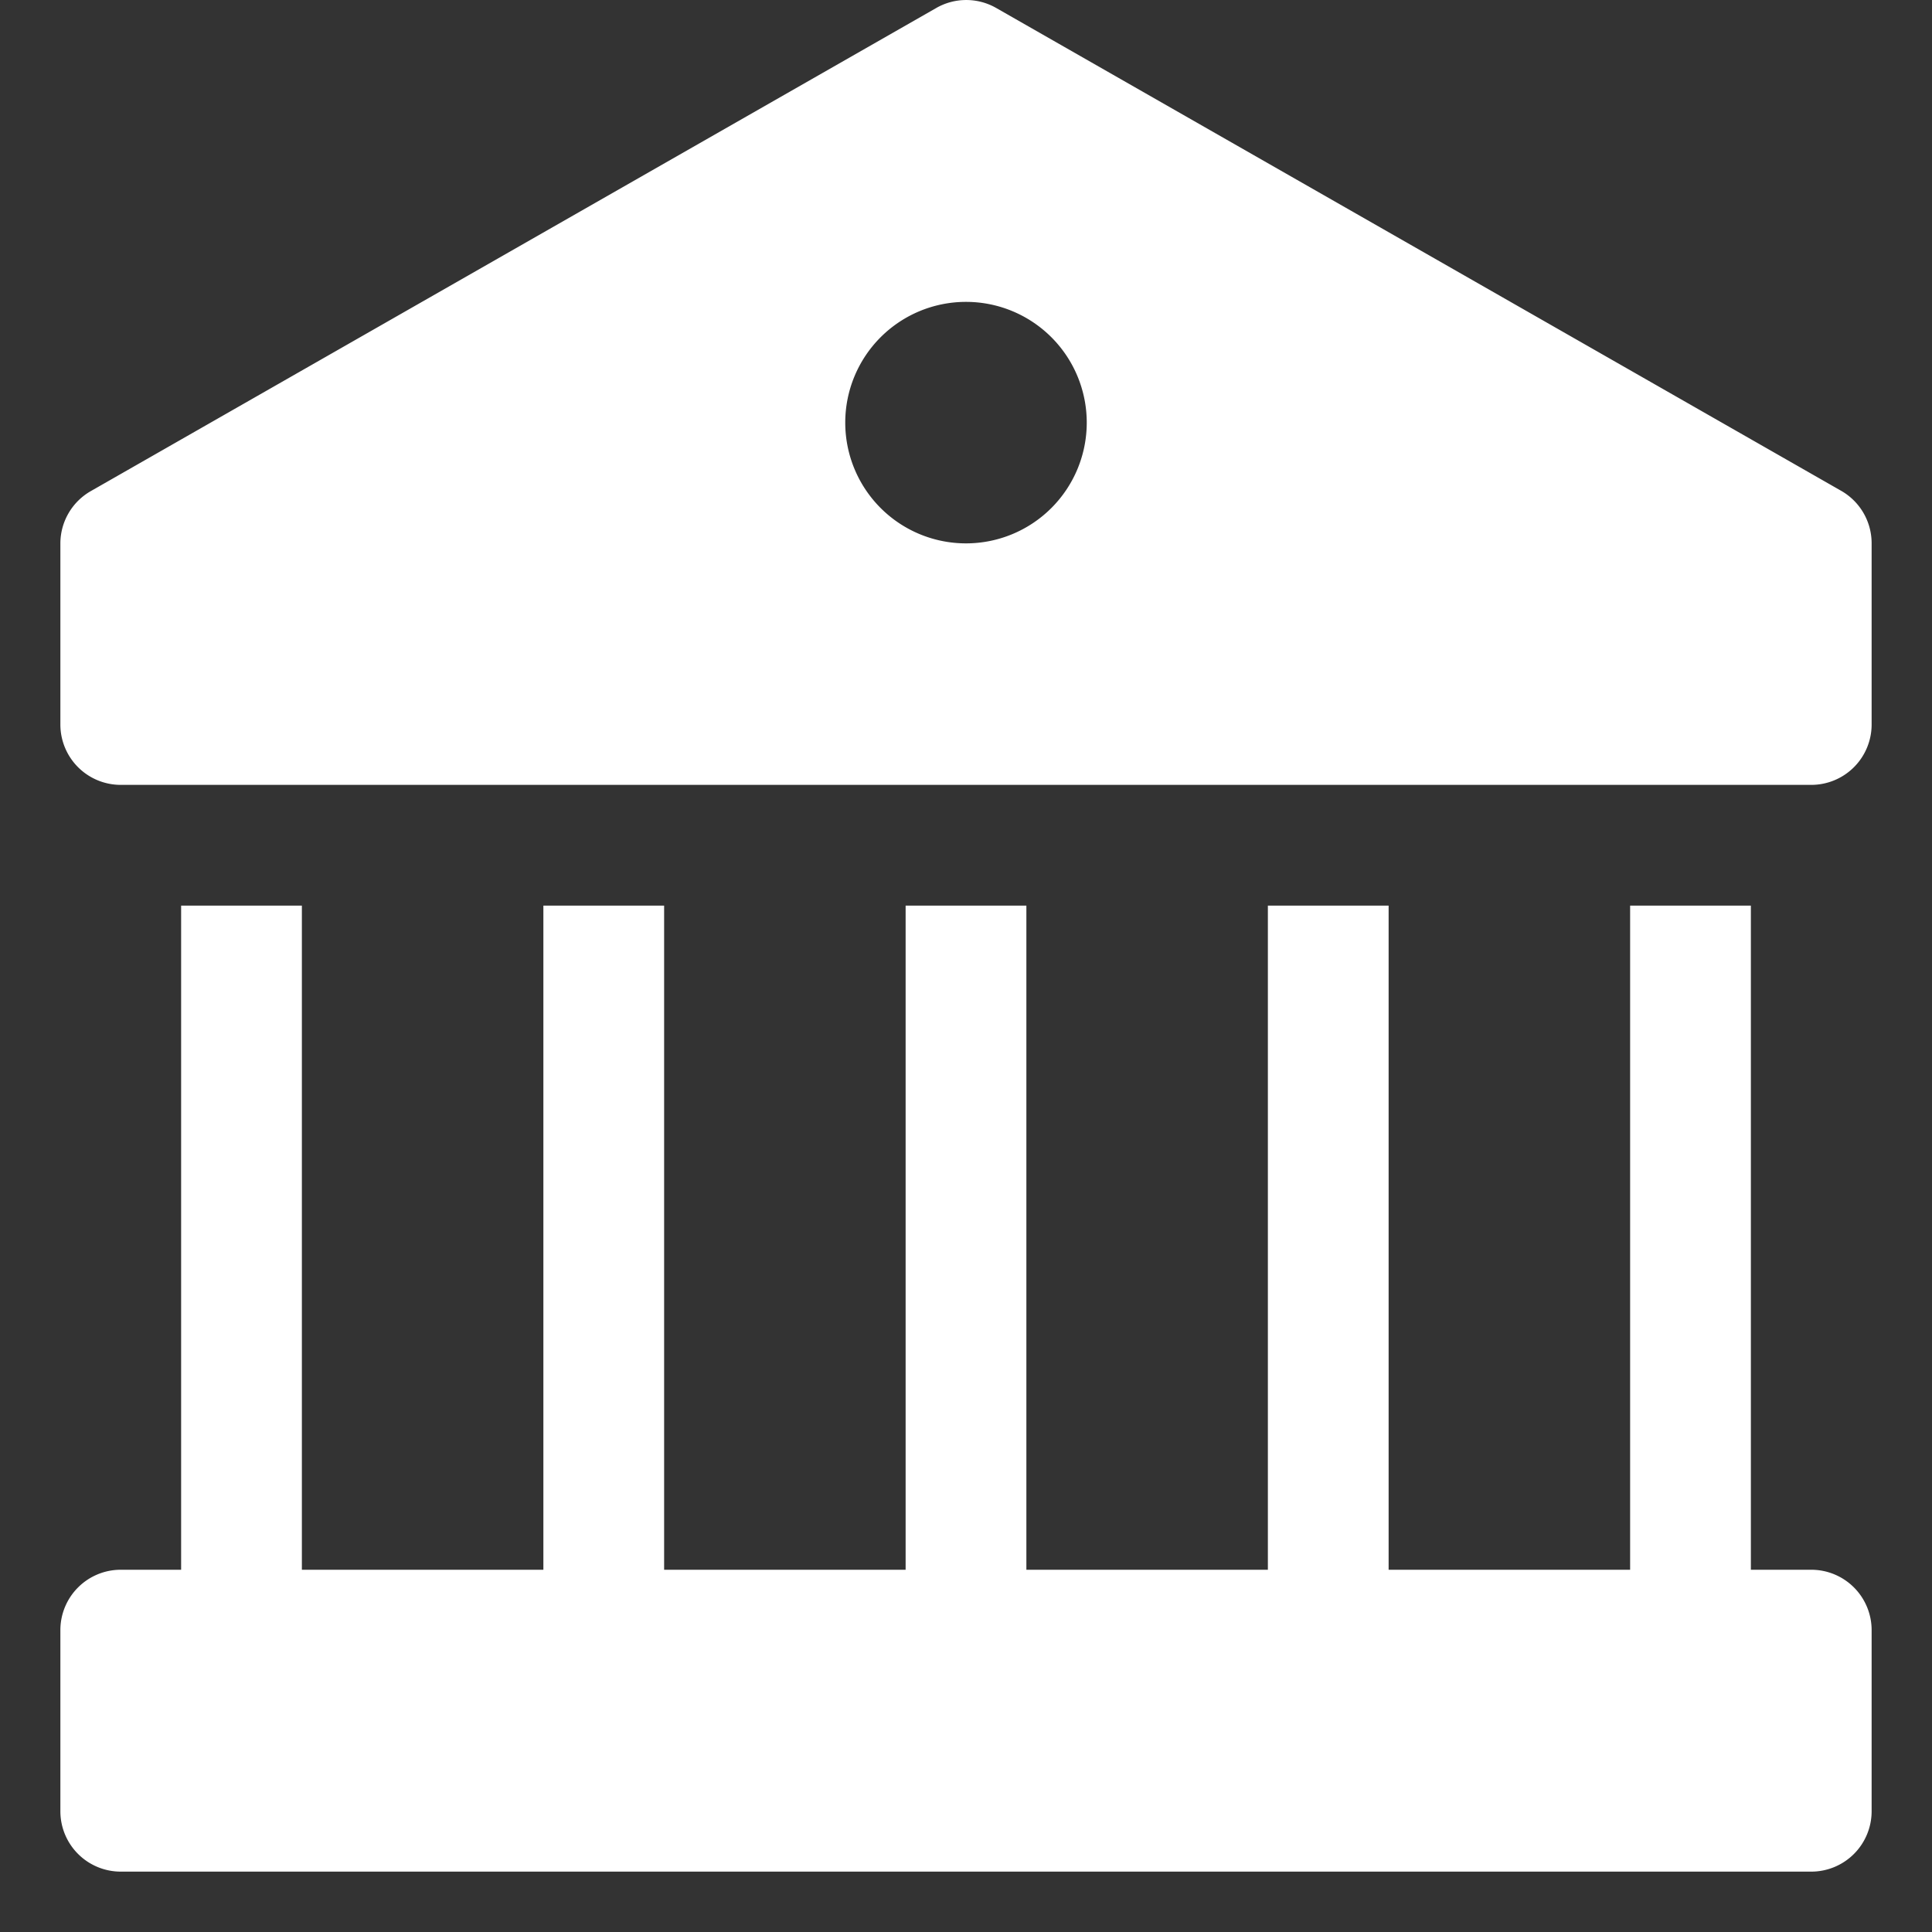
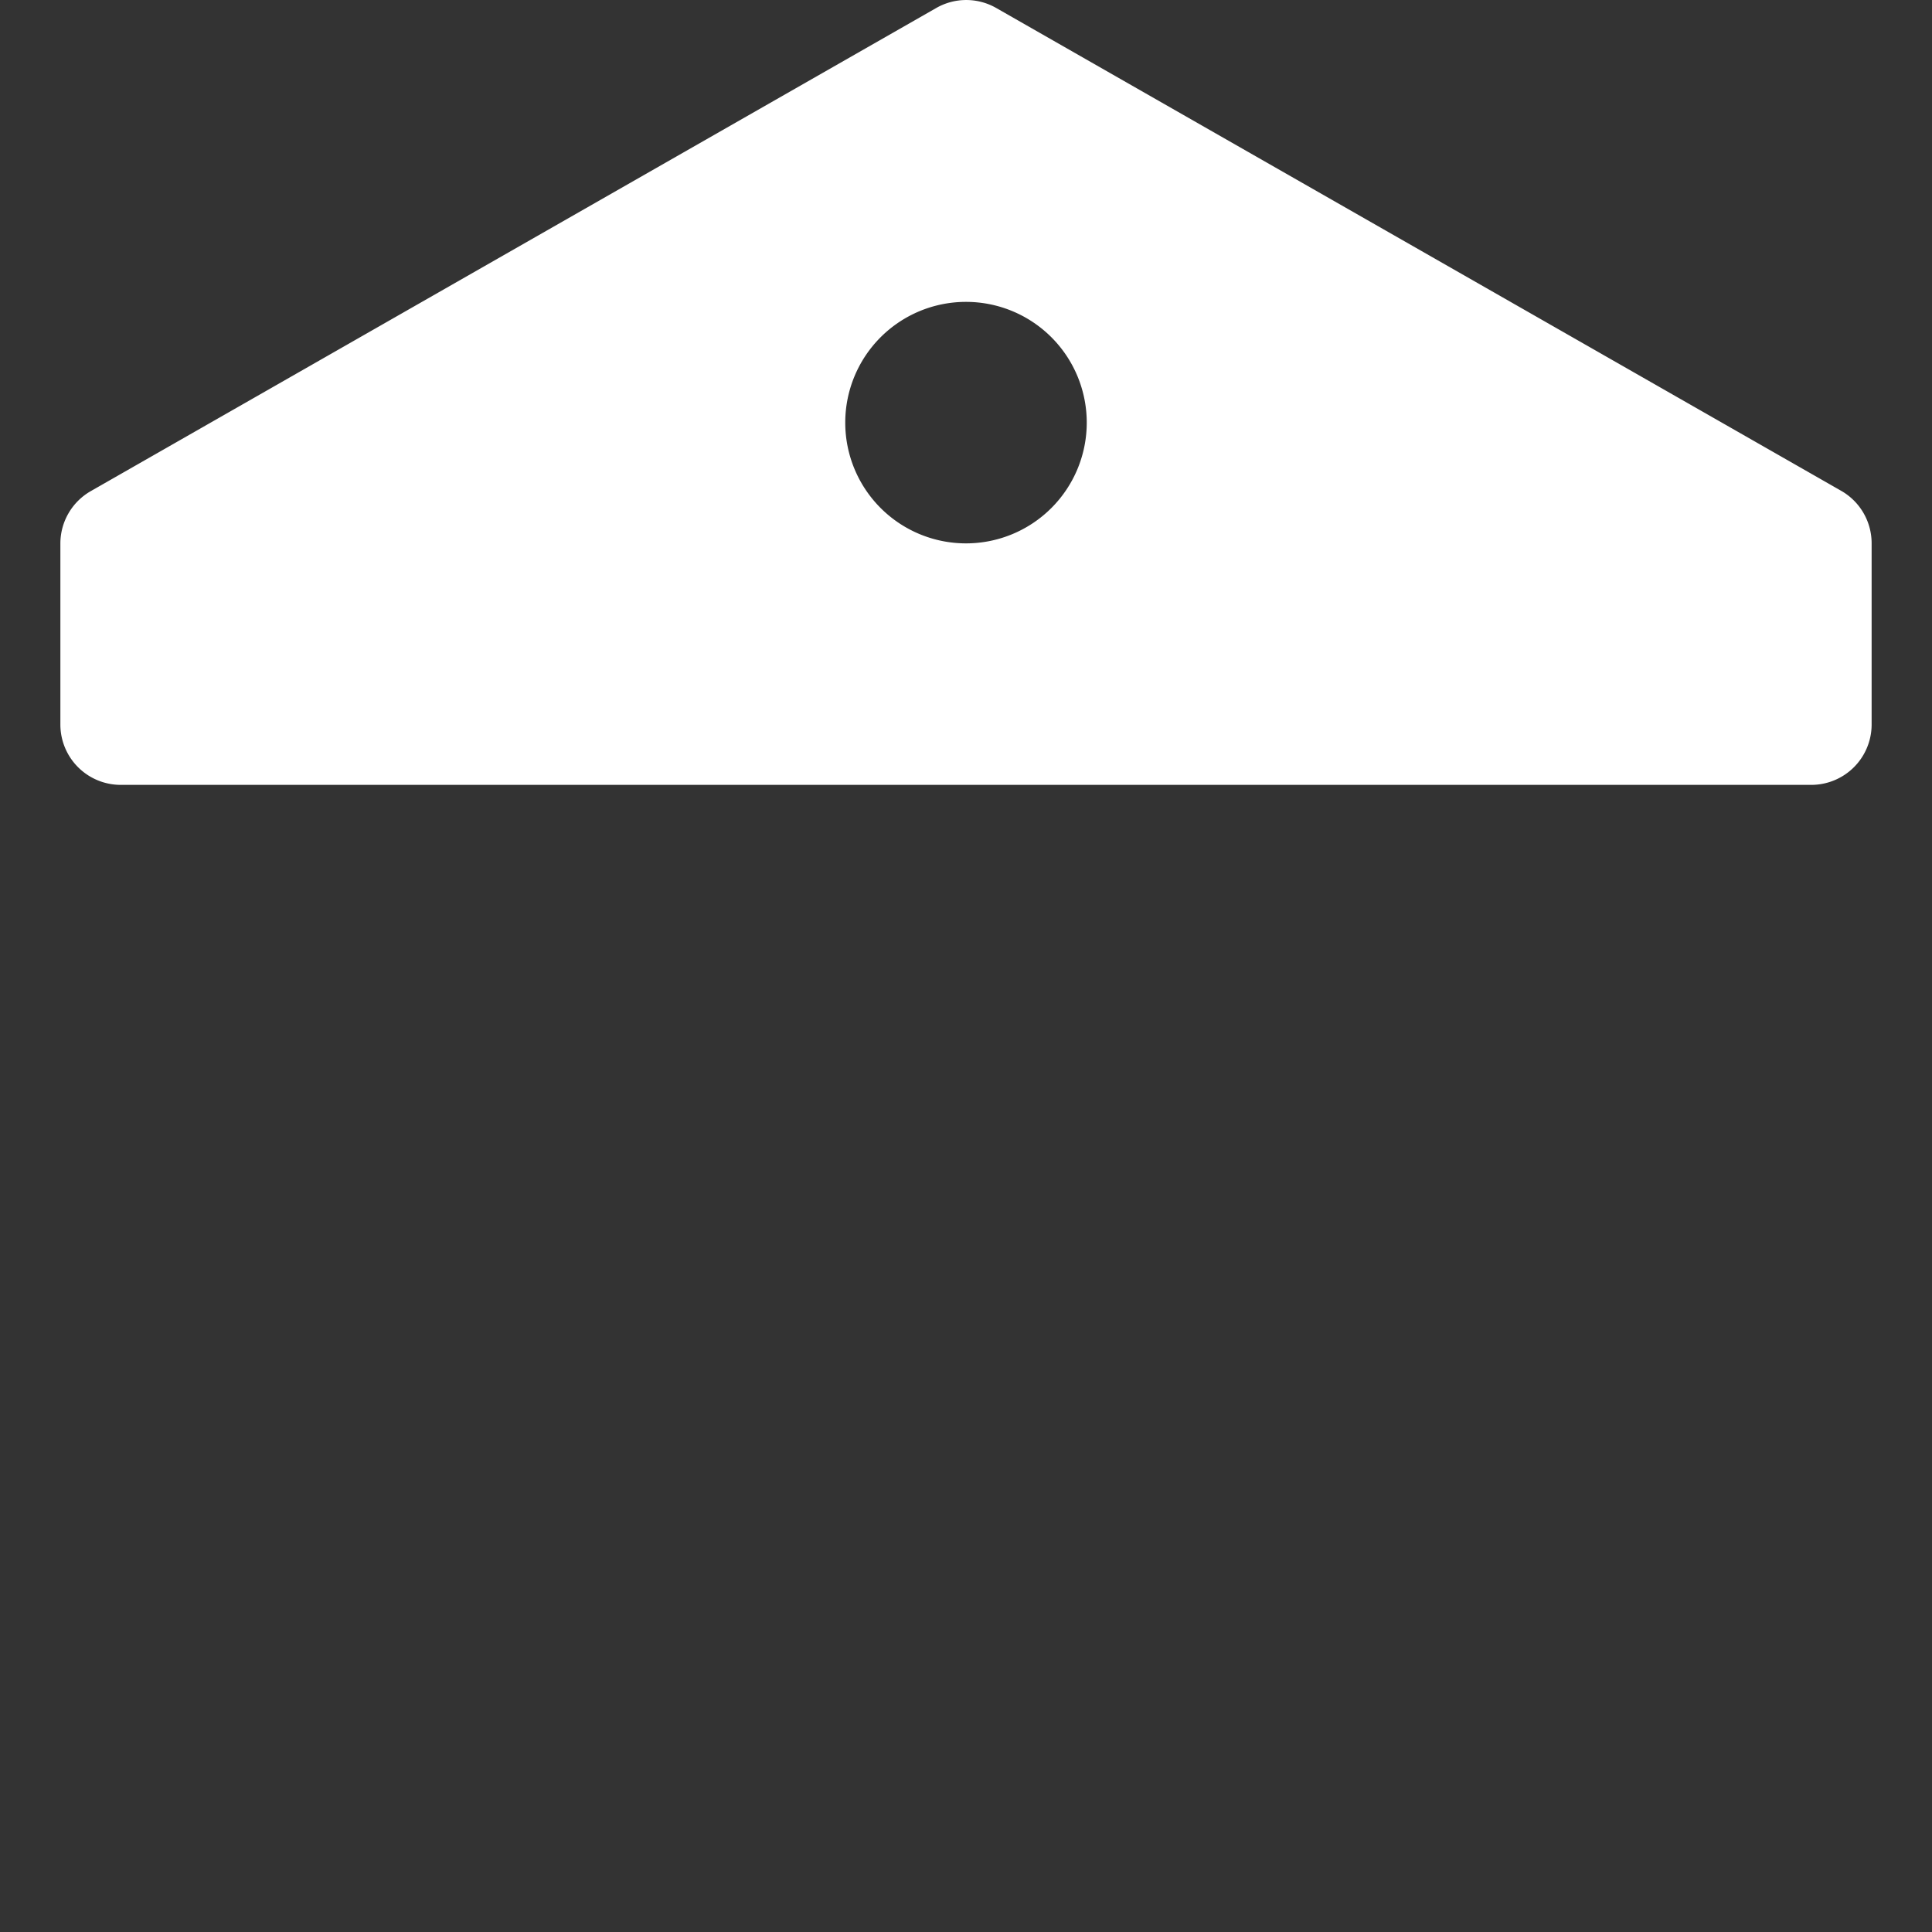
<svg xmlns="http://www.w3.org/2000/svg" height="32" width="32" viewBox="0 0 32 32">
  <rect x="0" y="0" width="32" height="32" fill="#333333" stroke="none" />
  <g fill="#ffffff" class="nc-icon-wrapper">
    <path data-color="color-2" d="M30.5,8.132l-14-8a1,1,0,0,0-.992,0l-14,8A1,1,0,0,0,1,9v3a1,1,0,0,0,1,1H30a1,1,0,0,0,1-1V9A1,1,0,0,0,30.5,8.132ZM16,9a2,2,0,1,1,2-2A2,2,0,0,1,16,9Z" fill="#ffffff" />
-     <path d="M30,26H29V15H27V26H23V15H21V26H17V15H15V26H11V15H9V26H5V15H3V26H2a1,1,0,0,0-1,1v3a1,1,0,0,0,1,1H30a1,1,0,0,0,1-1V27A1,1,0,0,0,30,26Z" fill="#ffffff" />
  </g>
</svg>